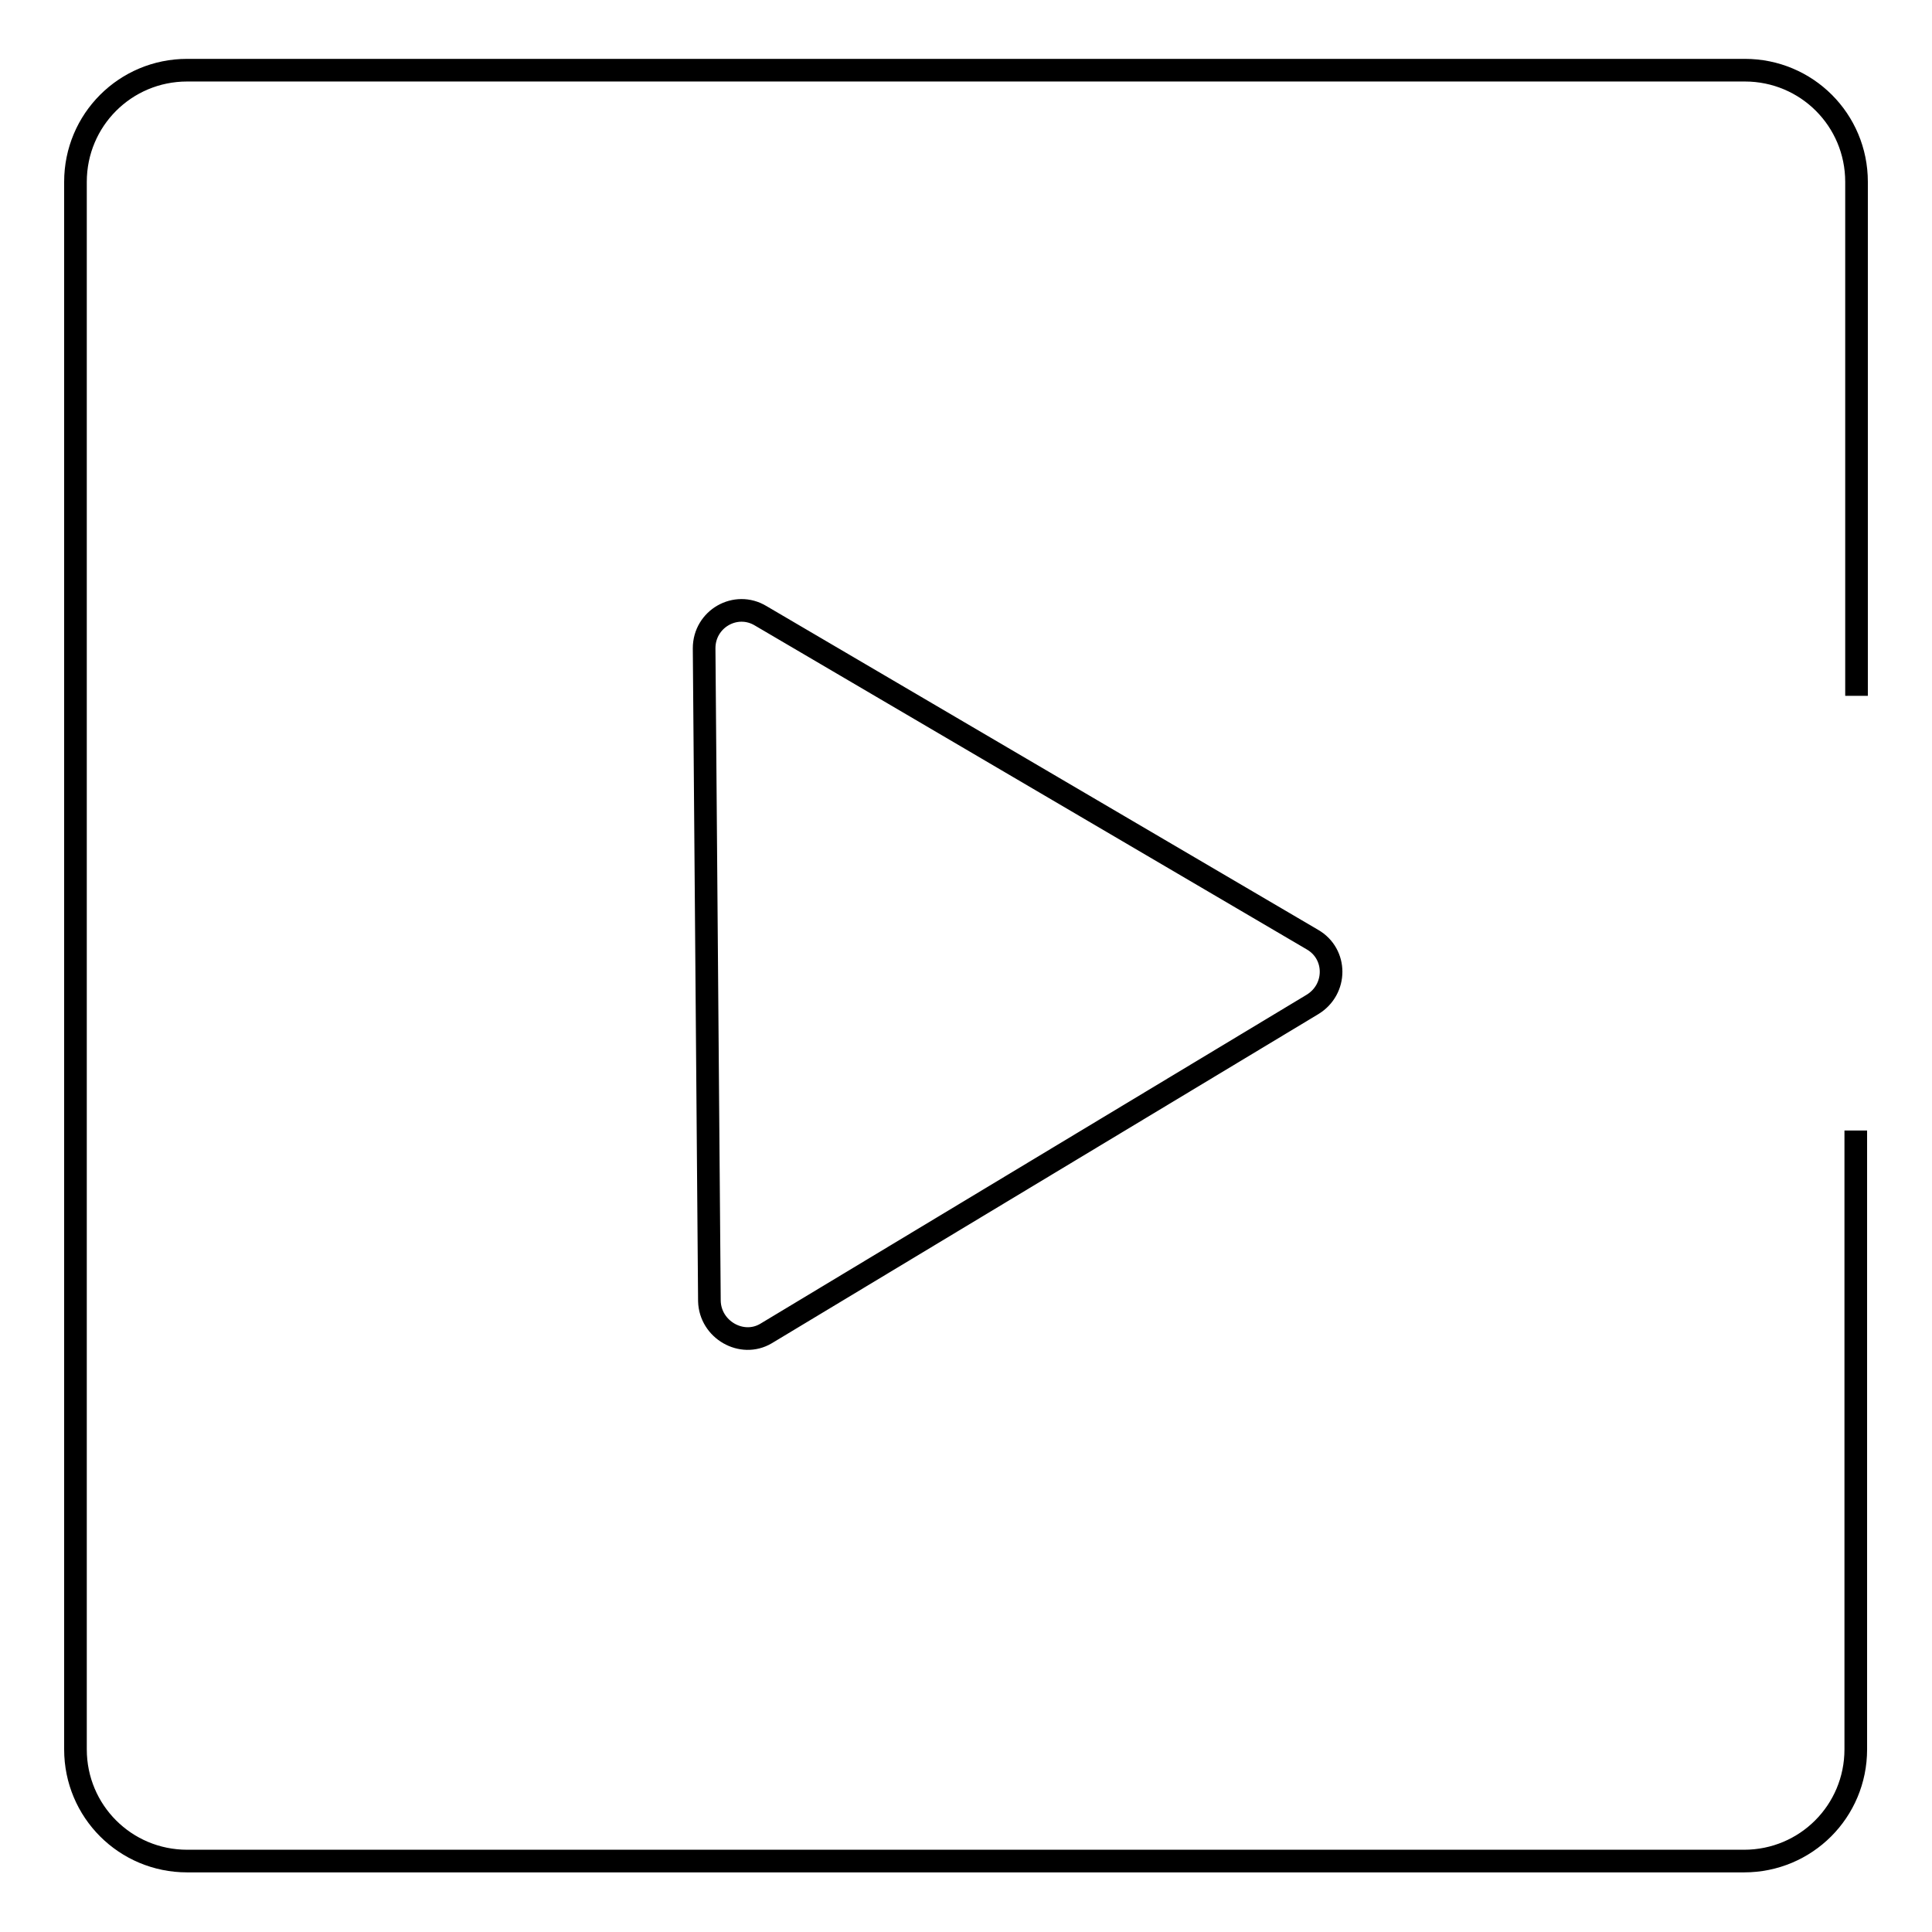
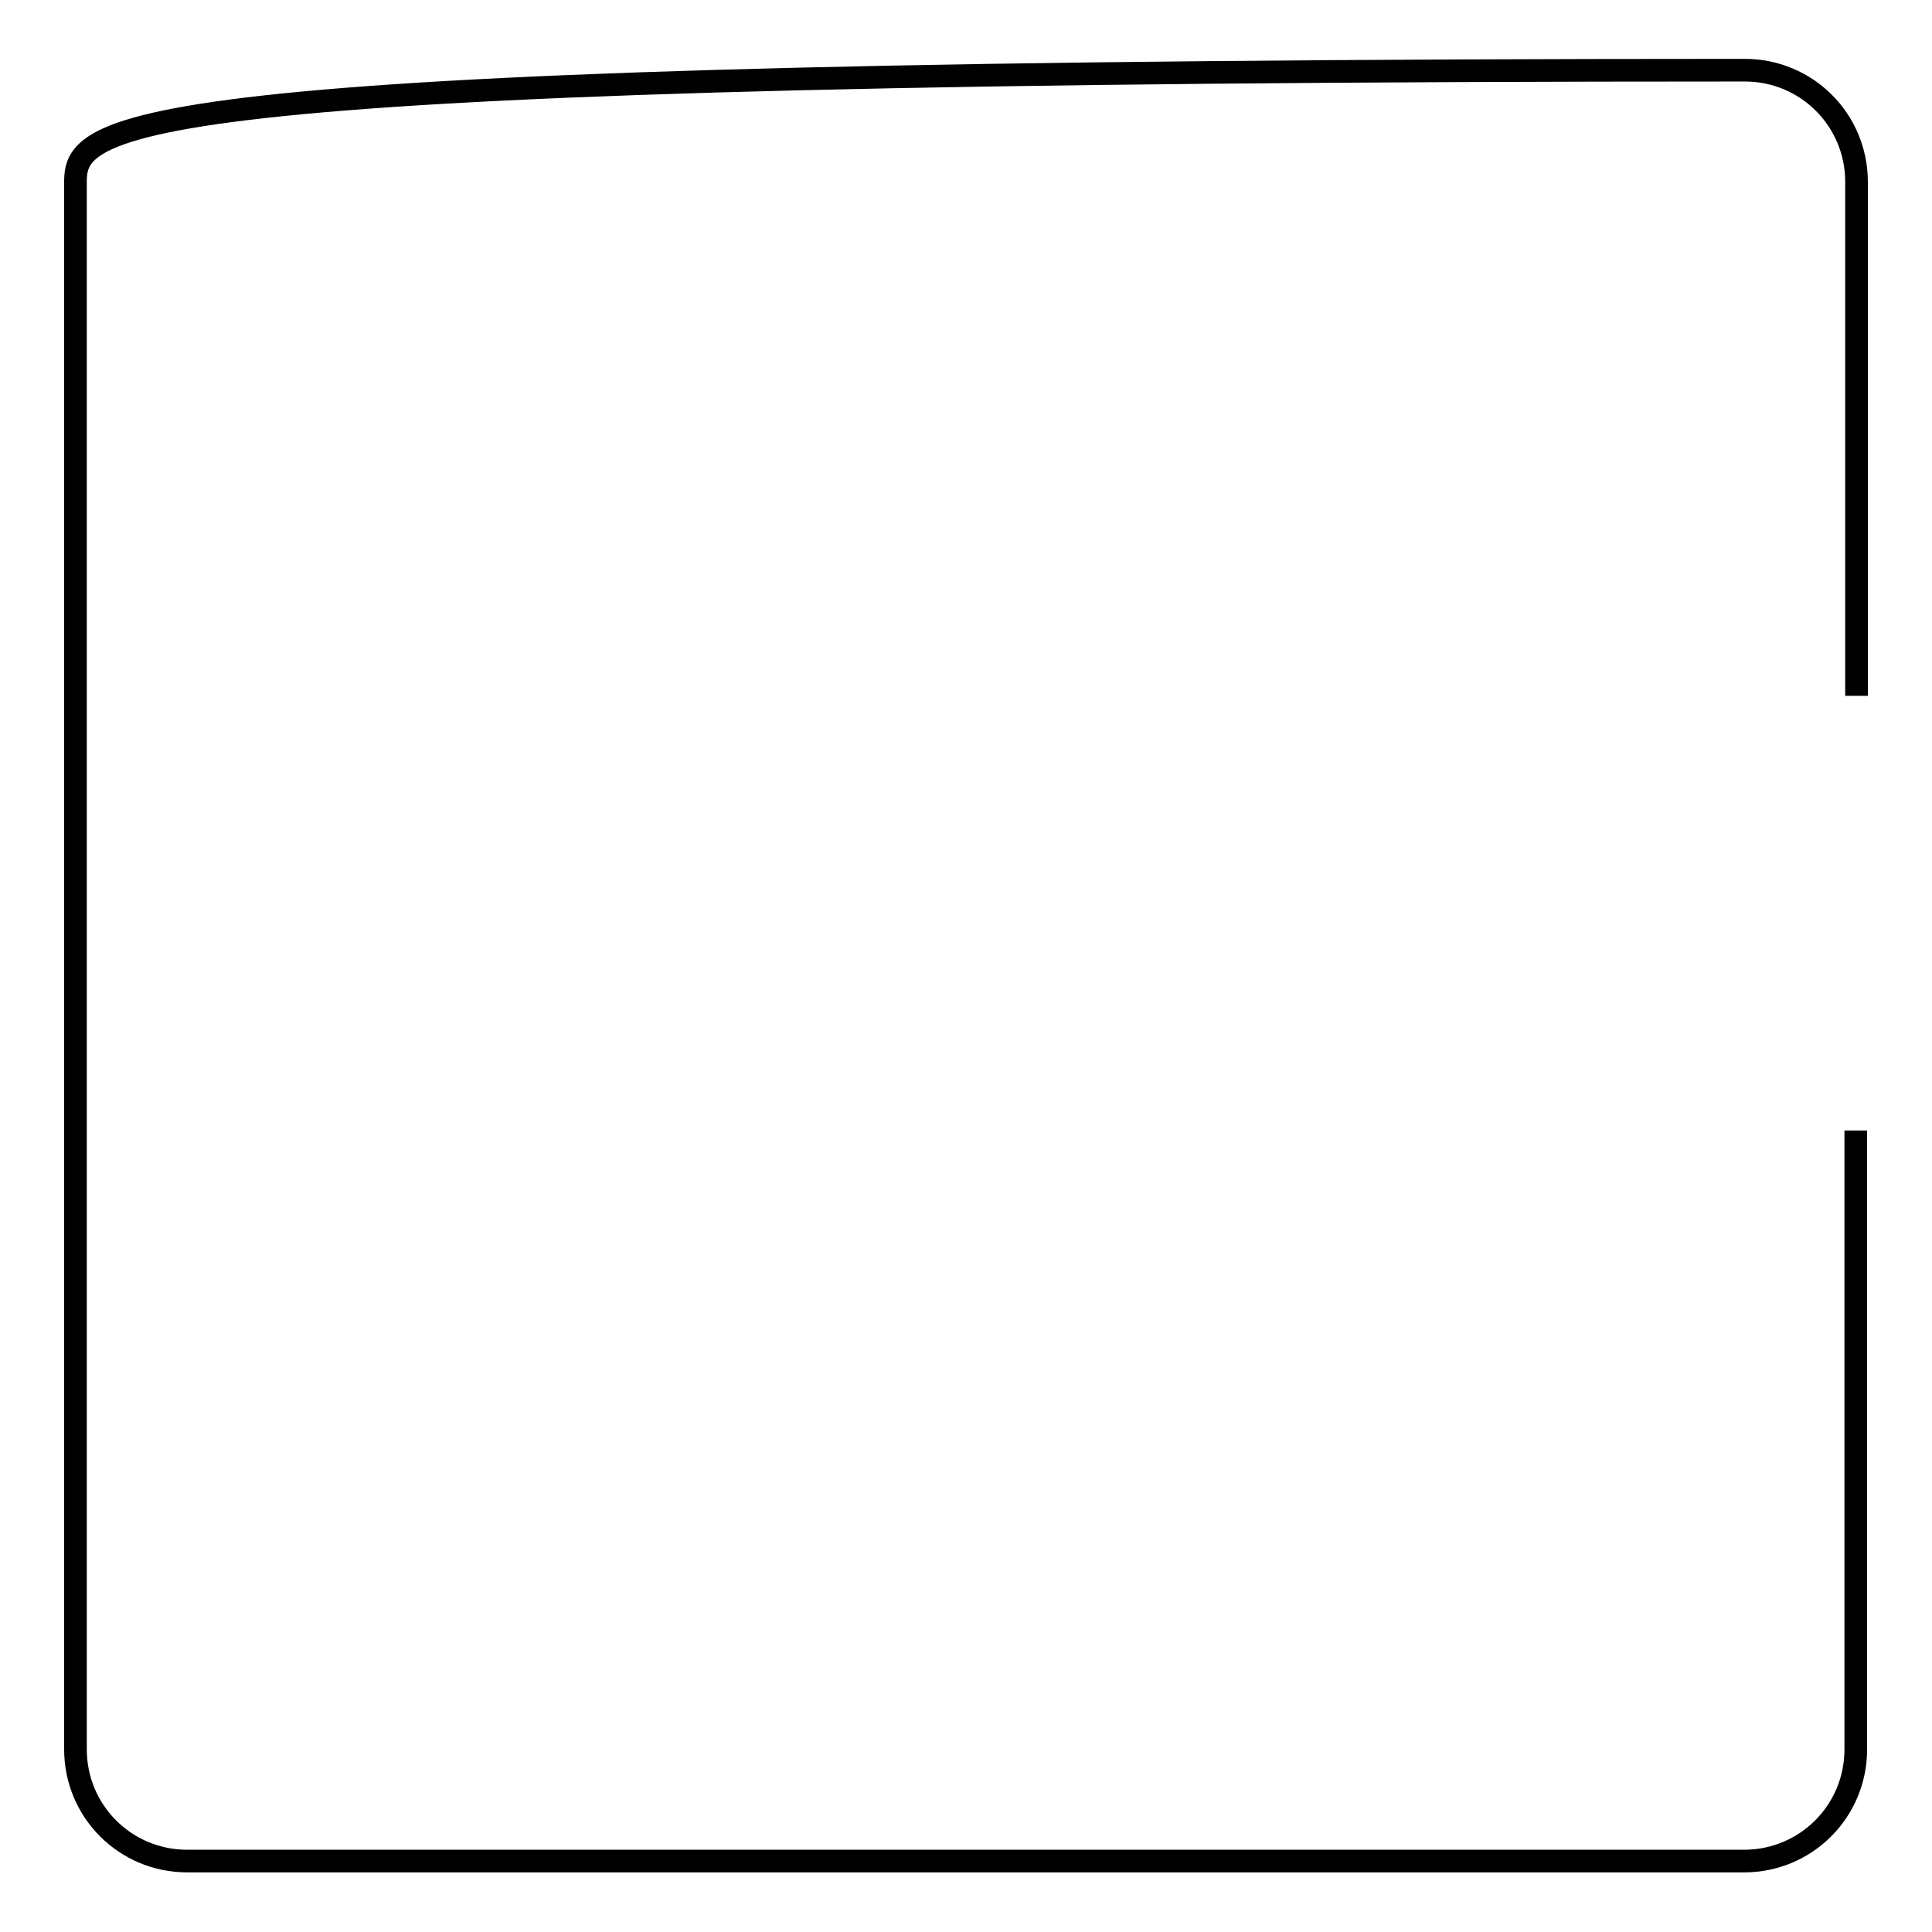
<svg xmlns="http://www.w3.org/2000/svg" version="1.1" x="0px" y="0px" viewBox="0 0 256 256" enable-background="new 0 0 256 256" xml:space="preserve">
  <g>
    <g>
-       <path stroke-width="3" fill-opacity="0" stroke="#000000" d="M94,172.4l-0.7-86.5c0-3.9,4.2-6.3,7.5-4.3l73.1,42.9c3.3,1.9,3.3,6.6,0,8.6l-72.4,43.6C98.3,178.6,94.1,176.2,94,172.4z" />
-       <path stroke-width="3" fill-opacity="0" stroke="#000000" d="M246,92.2V24.1c0-8.2-6.6-14.8-14.8-14.8H24.8C16.6,9.3,10,15.9,10,24.1v207.7c0,8.2,6.6,14.8,14.8,14.8h206.3c8.2,0,14.8-6.6,14.8-14.8v-82" />
+       <path stroke-width="3" fill-opacity="0" stroke="#000000" d="M246,92.2V24.1c0-8.2-6.6-14.8-14.8-14.8C16.6,9.3,10,15.9,10,24.1v207.7c0,8.2,6.6,14.8,14.8,14.8h206.3c8.2,0,14.8-6.6,14.8-14.8v-82" />
    </g>
  </g>
</svg>